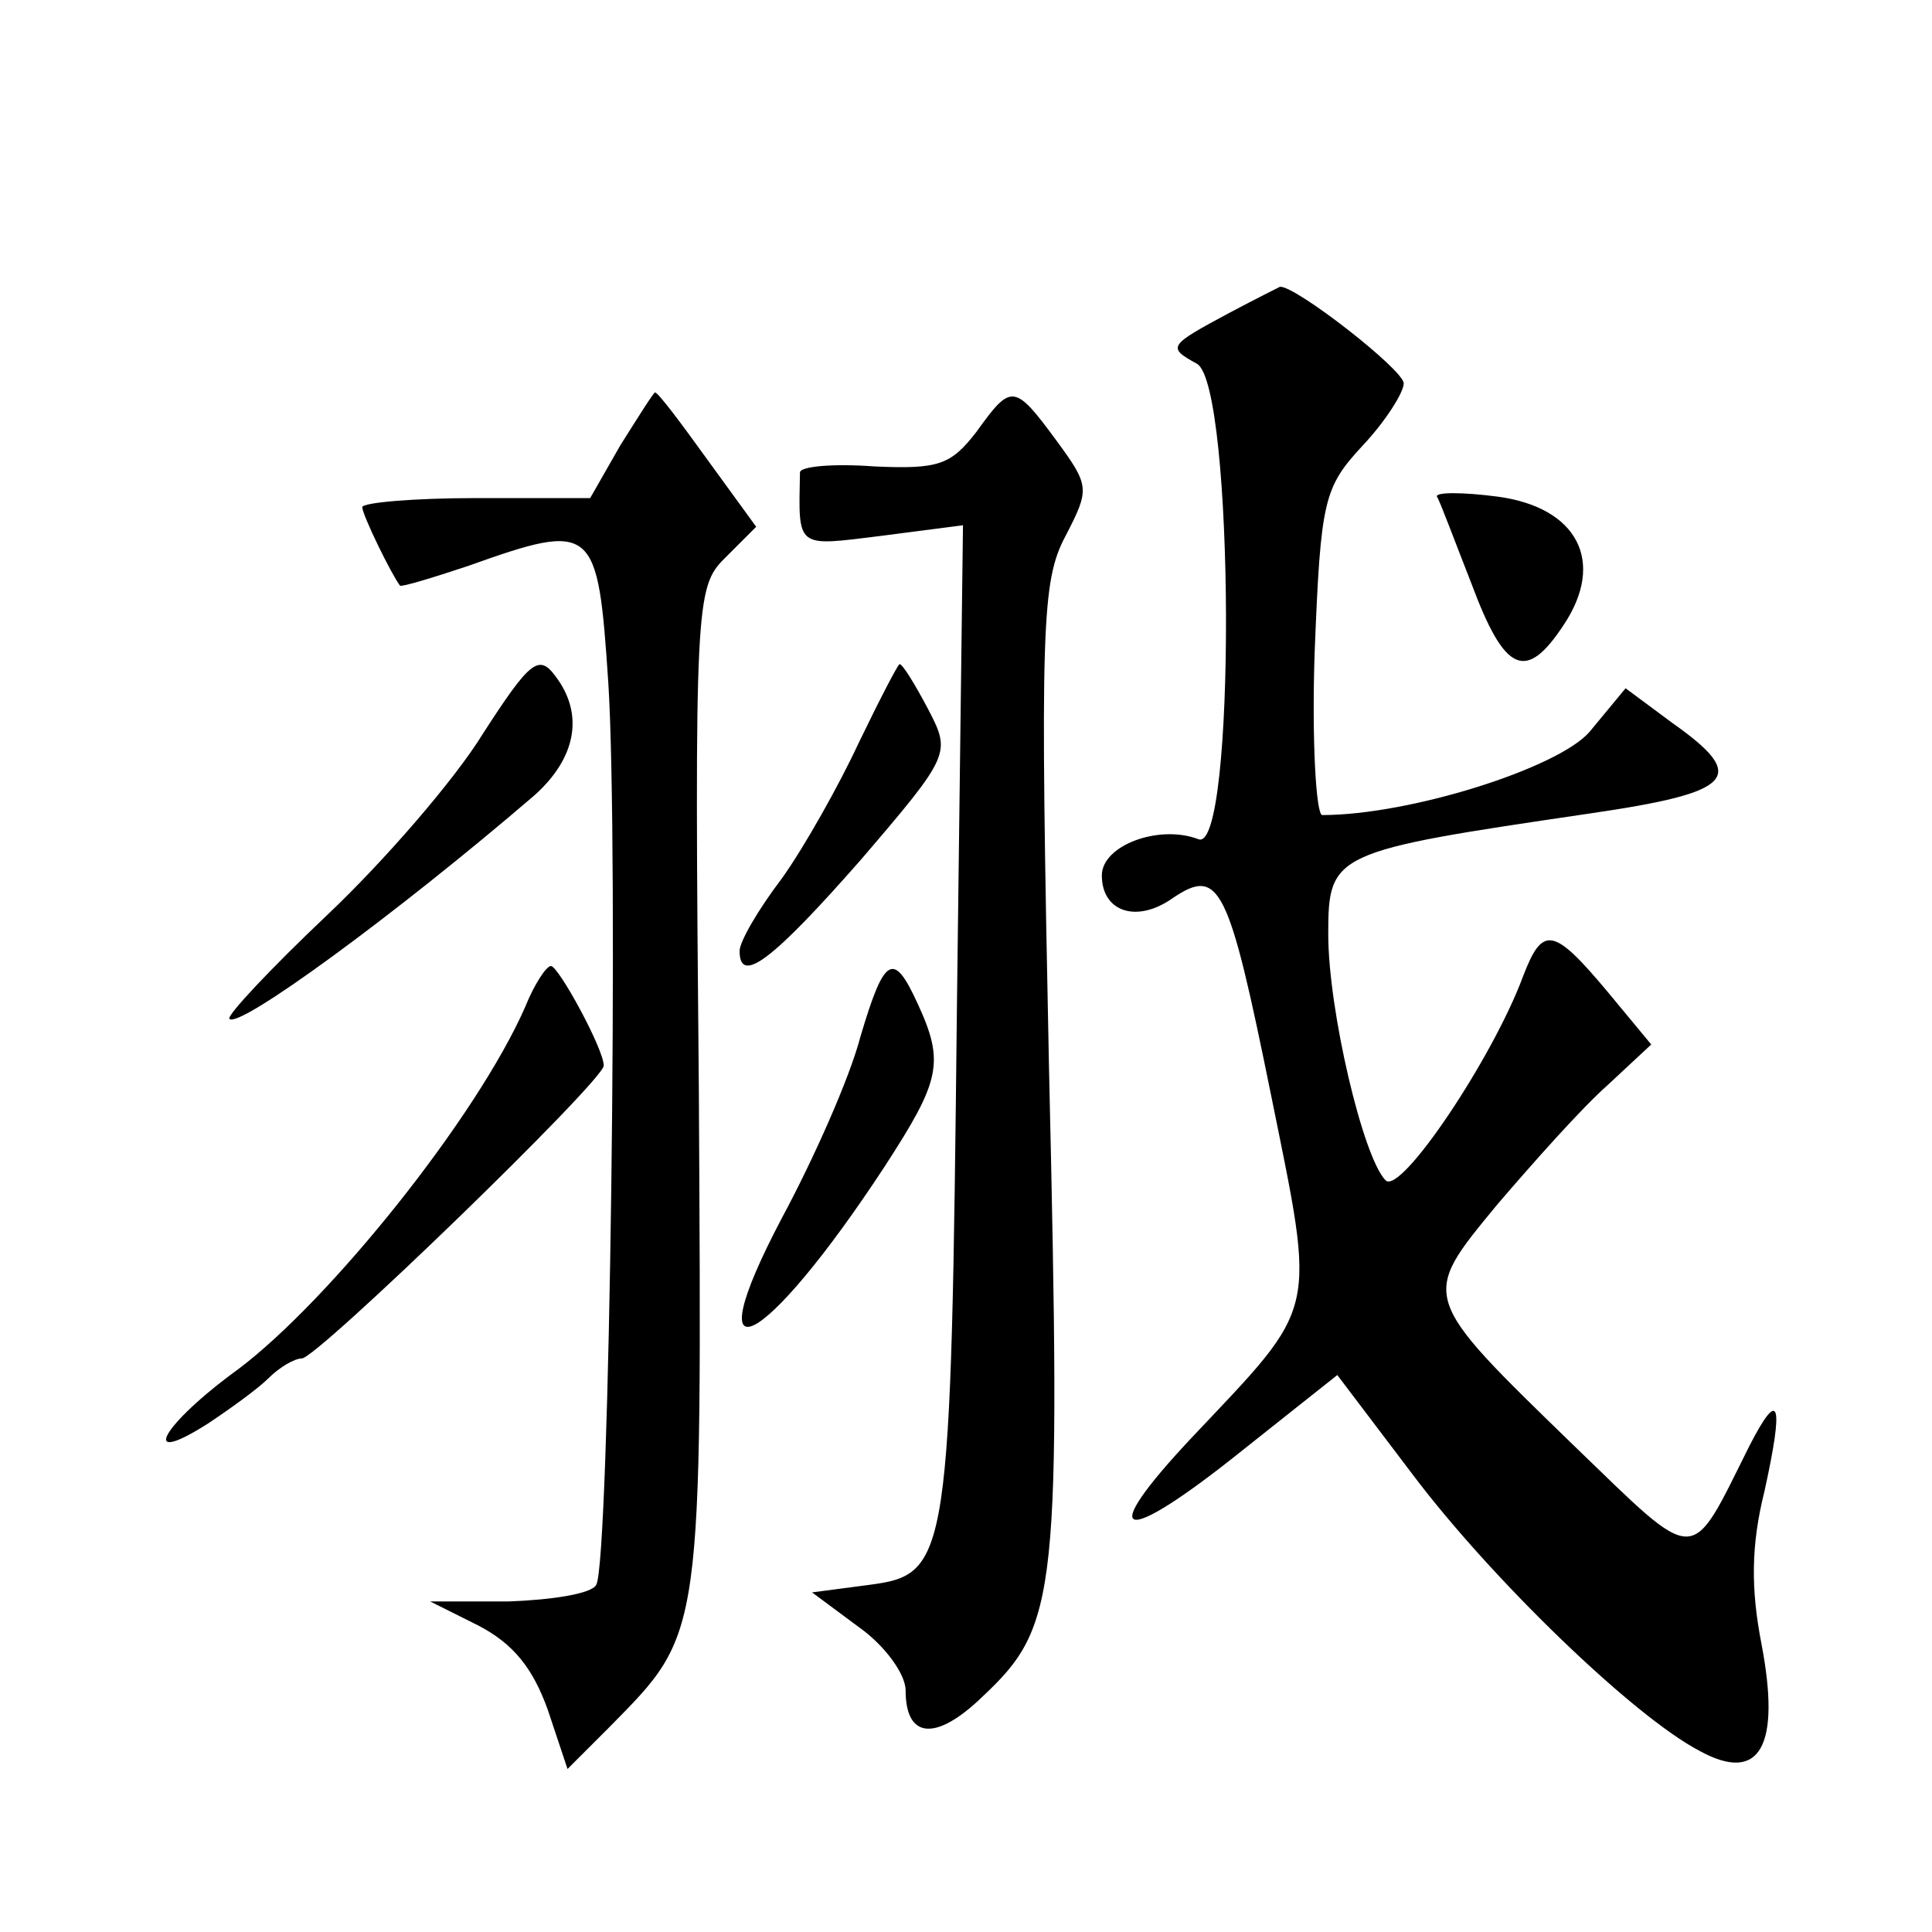
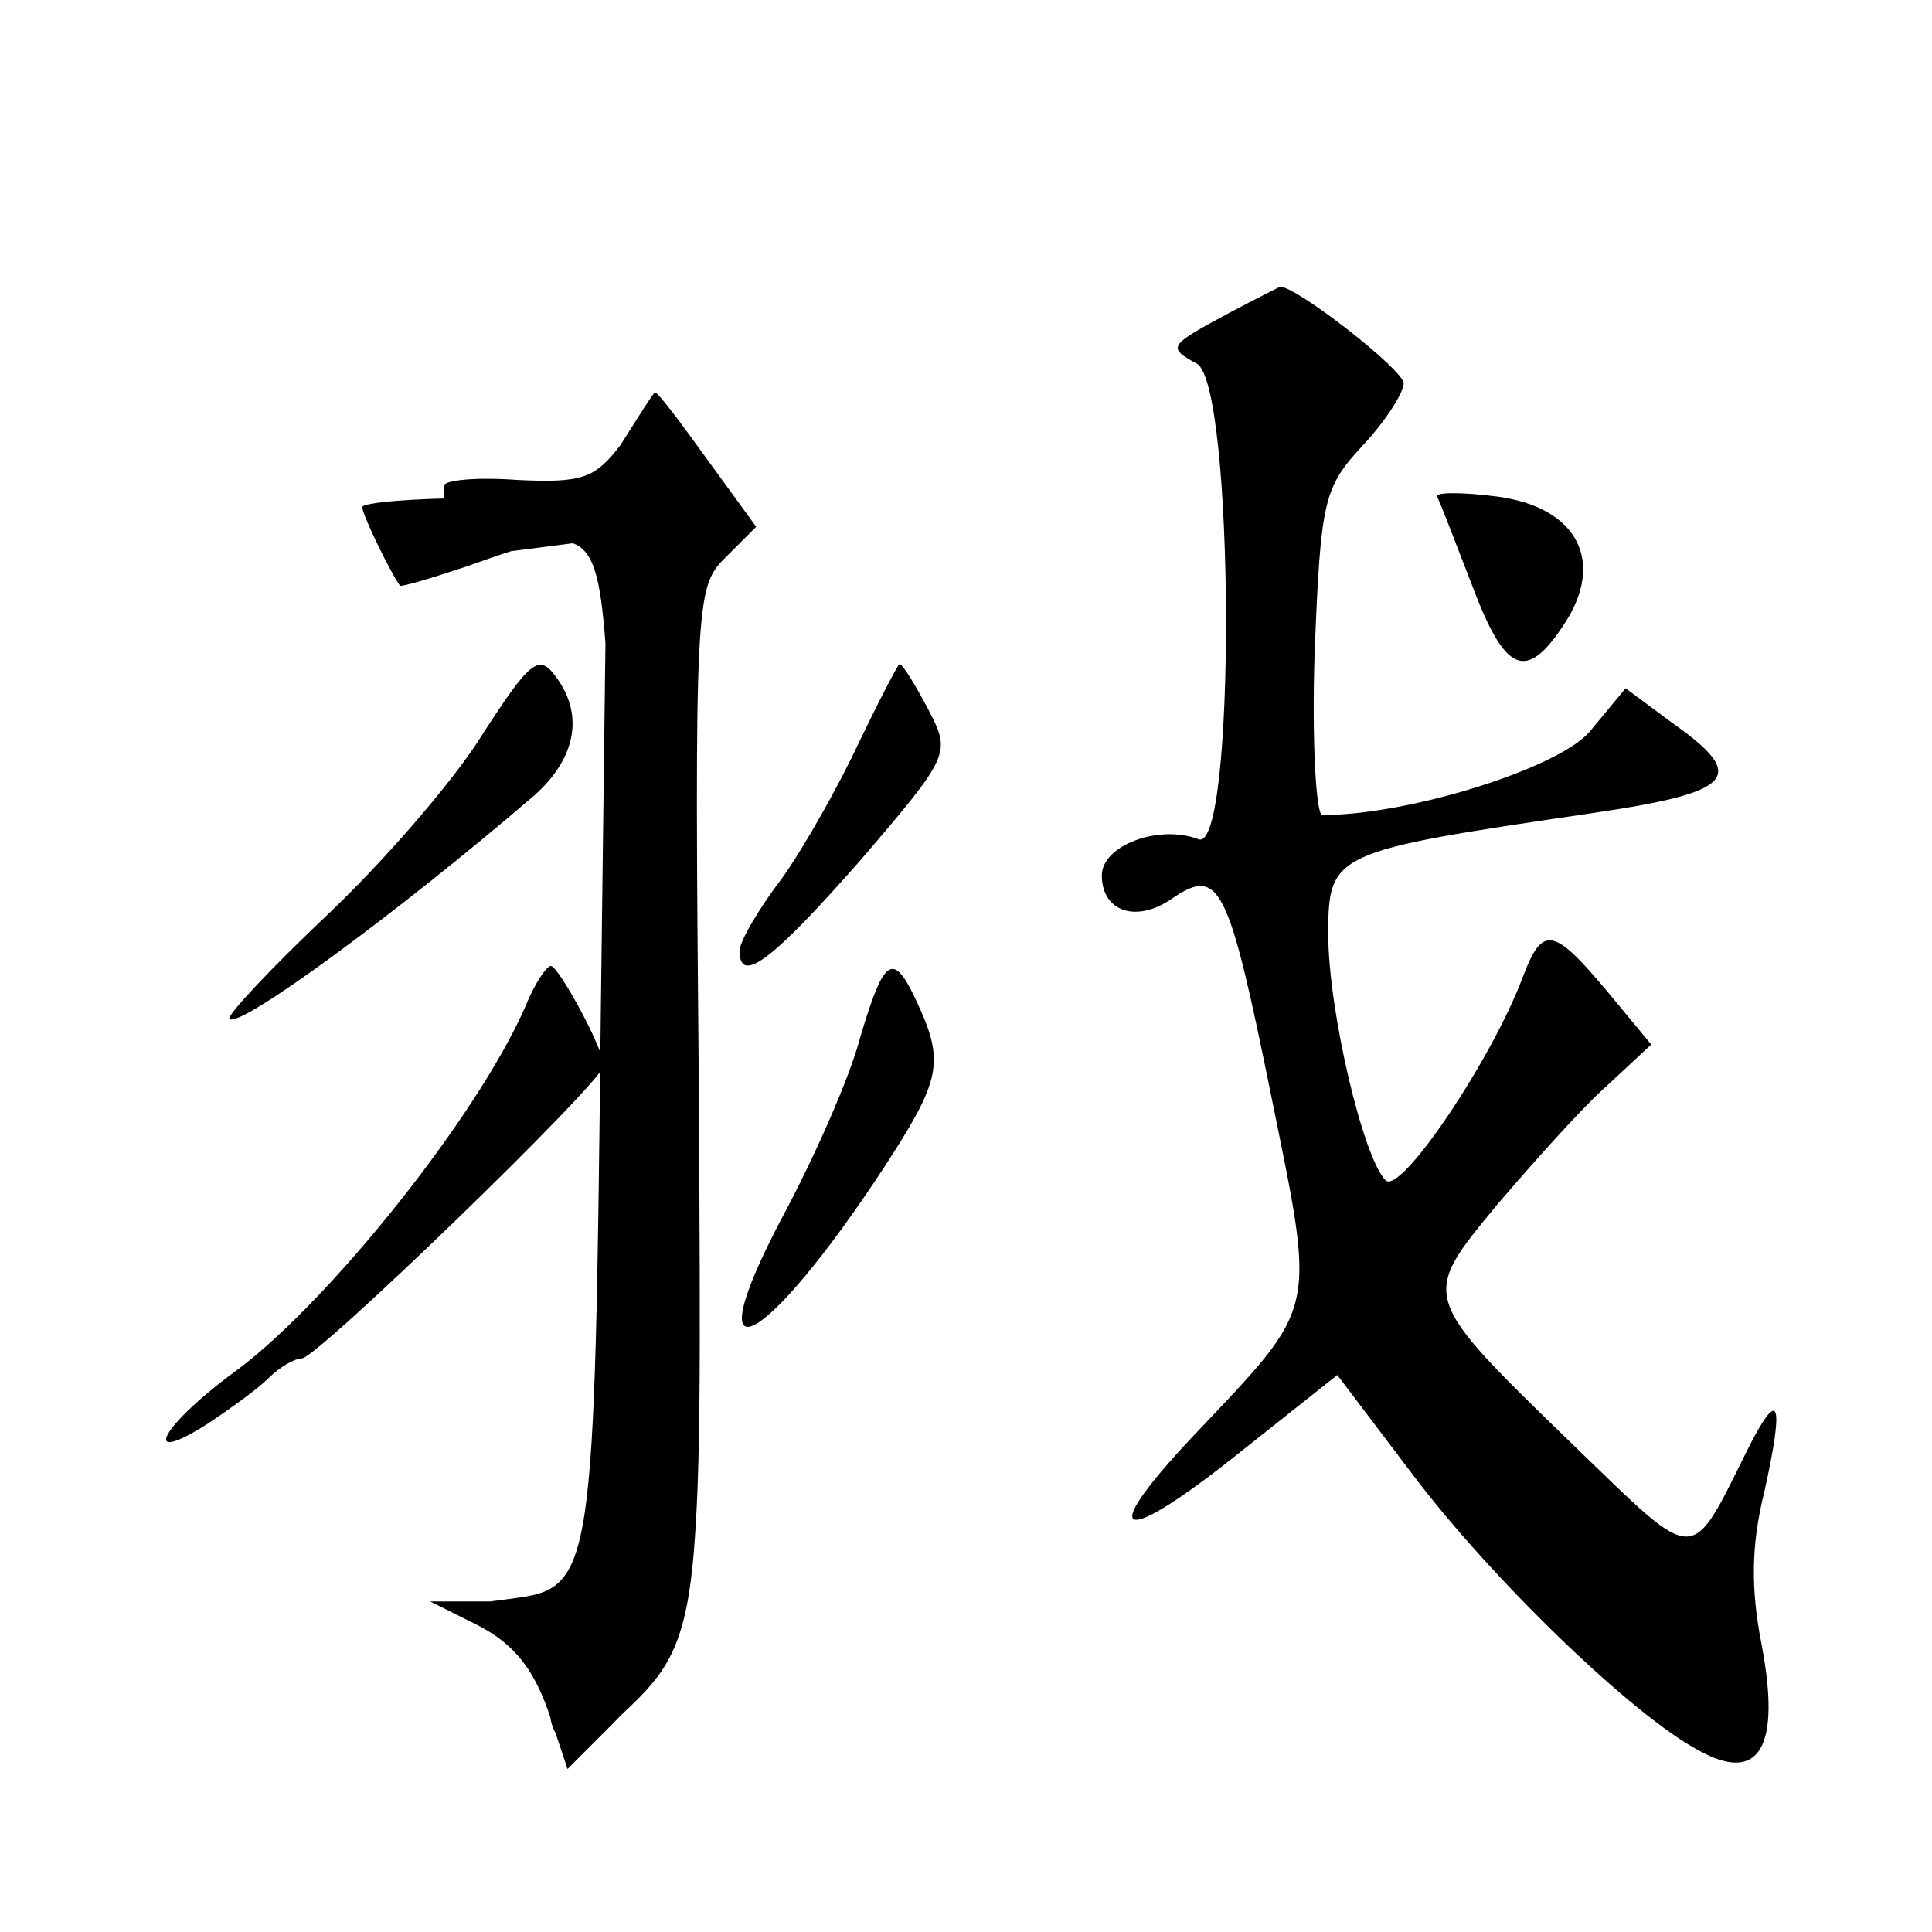
<svg xmlns="http://www.w3.org/2000/svg" version="1.0" width="128pt" height="128pt" viewBox="0 0 128 128" preserveAspectRatio="xMidYMid meet">
  <g transform="translate(0,128) scale(0.1,-0.1)" fill="#0" stroke="none">
-     <path d="M815 1073 c-41 -22 -42 -23 -22 -34 25 -14 26 -325 1 -315 -26 10 -64 -4 -64 -24 0 -24 23 -32 47 -15 31 21 37 8 65 -130 30 -148 32 -138 -52 -227 -65 -69 -48 -74 33 -9 l63 50 50 -66 c52 -69 146 -160 190 -183 40 -22 54 3 41 71 -7 36 -7 65 2 101 13 59 10 69 -10 30 -40 -80 -33 -80 -116 0 -103 100 -102 98 -51 160 24 28 56 64 73 79 l29 27 -29 35 c-36 43 -43 44 -56 10 -20 -54 -81 -145 -91 -135 -15 15 -38 113 -38 163 0 54 3 55 173 80 96 14 106 24 55 60 l-31 23 -24 -29 c-21 -24 -119 -55 -177 -55 -4 0 -7 49 -5 108 4 101 6 109 32 137 15 16 27 35 27 41 0 9 -72 65 -82 64 -2 -1 -16 -8 -33 -17z M411 985 l-20 -35 -76 0 c-41 0 -75 -3 -75 -6 0 -5 19 -44 25 -52 1 -1 21 5 45 13 84 30 86 27 93 -77 7 -109 1 -584 -8 -598 -3 -6 -30 -10 -58 -11 l-52 0 32 -16 c23 -12 36 -28 46 -56 l13 -39 28 28 c62 63 61 57 59 422 -3 322 -2 333 17 352 l21 21 -32 44 c-18 25 -33 45 -35 45 -1 0 -11 -16 -23 -35z M647 994 c-17 -22 -25 -25 -68 -23 -27 2 -49 0 -49 -4 -1 -51 -3 -49 54 -42 l54 7 -4 -318 c-4 -368 -5 -377 -58 -384 l-38 -5 31 -23 c17 -12 31 -31 31 -42 0 -32 20 -34 51 -4 50 47 52 67 44 416 -6 293 -5 323 11 353 16 31 16 33 -6 63 -28 38 -30 38 -53 6z M952 951 c2 -3 12 -30 23 -58 22 -59 36 -65 61 -27 28 42 9 78 -44 85 -23 3 -41 3 -40 0z M320 794 c-19 -31 -66 -85 -103 -120 -38 -36 -67 -67 -65 -69 6 -7 110 69 202 148 28 25 33 54 14 79 -11 15 -17 10 -48 -38z M569 788 c-13 -28 -36 -69 -51 -90 -16 -21 -28 -42 -28 -48 0 -23 22 -6 80 60 60 70 60 71 45 100 -9 17 -17 30 -19 30 -1 0 -13 -23 -27 -52z M348 613 c-32 -73 -129 -194 -190 -240 -51 -37 -67 -66 -20 -36 15 10 33 23 40 30 7 7 17 13 22 13 10 0 200 184 200 194 0 11 -30 66 -35 66 -3 0 -11 -12 -17 -27z M570 593 c-7 -27 -31 -81 -52 -120 -59 -112 -12 -88 68 34 37 57 40 69 22 108 -16 35 -22 32 -38 -22z" />
+     <path d="M815 1073 c-41 -22 -42 -23 -22 -34 25 -14 26 -325 1 -315 -26 10 -64 -4 -64 -24 0 -24 23 -32 47 -15 31 21 37 8 65 -130 30 -148 32 -138 -52 -227 -65 -69 -48 -74 33 -9 l63 50 50 -66 c52 -69 146 -160 190 -183 40 -22 54 3 41 71 -7 36 -7 65 2 101 13 59 10 69 -10 30 -40 -80 -33 -80 -116 0 -103 100 -102 98 -51 160 24 28 56 64 73 79 l29 27 -29 35 c-36 43 -43 44 -56 10 -20 -54 -81 -145 -91 -135 -15 15 -38 113 -38 163 0 54 3 55 173 80 96 14 106 24 55 60 l-31 23 -24 -29 c-21 -24 -119 -55 -177 -55 -4 0 -7 49 -5 108 4 101 6 109 32 137 15 16 27 35 27 41 0 9 -72 65 -82 64 -2 -1 -16 -8 -33 -17z M411 985 l-20 -35 -76 0 c-41 0 -75 -3 -75 -6 0 -5 19 -44 25 -52 1 -1 21 5 45 13 84 30 86 27 93 -77 7 -109 1 -584 -8 -598 -3 -6 -30 -10 -58 -11 l-52 0 32 -16 c23 -12 36 -28 46 -56 l13 -39 28 28 c62 63 61 57 59 422 -3 322 -2 333 17 352 l21 21 -32 44 c-18 25 -33 45 -35 45 -1 0 -11 -16 -23 -35z c-17 -22 -25 -25 -68 -23 -27 2 -49 0 -49 -4 -1 -51 -3 -49 54 -42 l54 7 -4 -318 c-4 -368 -5 -377 -58 -384 l-38 -5 31 -23 c17 -12 31 -31 31 -42 0 -32 20 -34 51 -4 50 47 52 67 44 416 -6 293 -5 323 11 353 16 31 16 33 -6 63 -28 38 -30 38 -53 6z M952 951 c2 -3 12 -30 23 -58 22 -59 36 -65 61 -27 28 42 9 78 -44 85 -23 3 -41 3 -40 0z M320 794 c-19 -31 -66 -85 -103 -120 -38 -36 -67 -67 -65 -69 6 -7 110 69 202 148 28 25 33 54 14 79 -11 15 -17 10 -48 -38z M569 788 c-13 -28 -36 -69 -51 -90 -16 -21 -28 -42 -28 -48 0 -23 22 -6 80 60 60 70 60 71 45 100 -9 17 -17 30 -19 30 -1 0 -13 -23 -27 -52z M348 613 c-32 -73 -129 -194 -190 -240 -51 -37 -67 -66 -20 -36 15 10 33 23 40 30 7 7 17 13 22 13 10 0 200 184 200 194 0 11 -30 66 -35 66 -3 0 -11 -12 -17 -27z M570 593 c-7 -27 -31 -81 -52 -120 -59 -112 -12 -88 68 34 37 57 40 69 22 108 -16 35 -22 32 -38 -22z" />
  </g>
</svg>